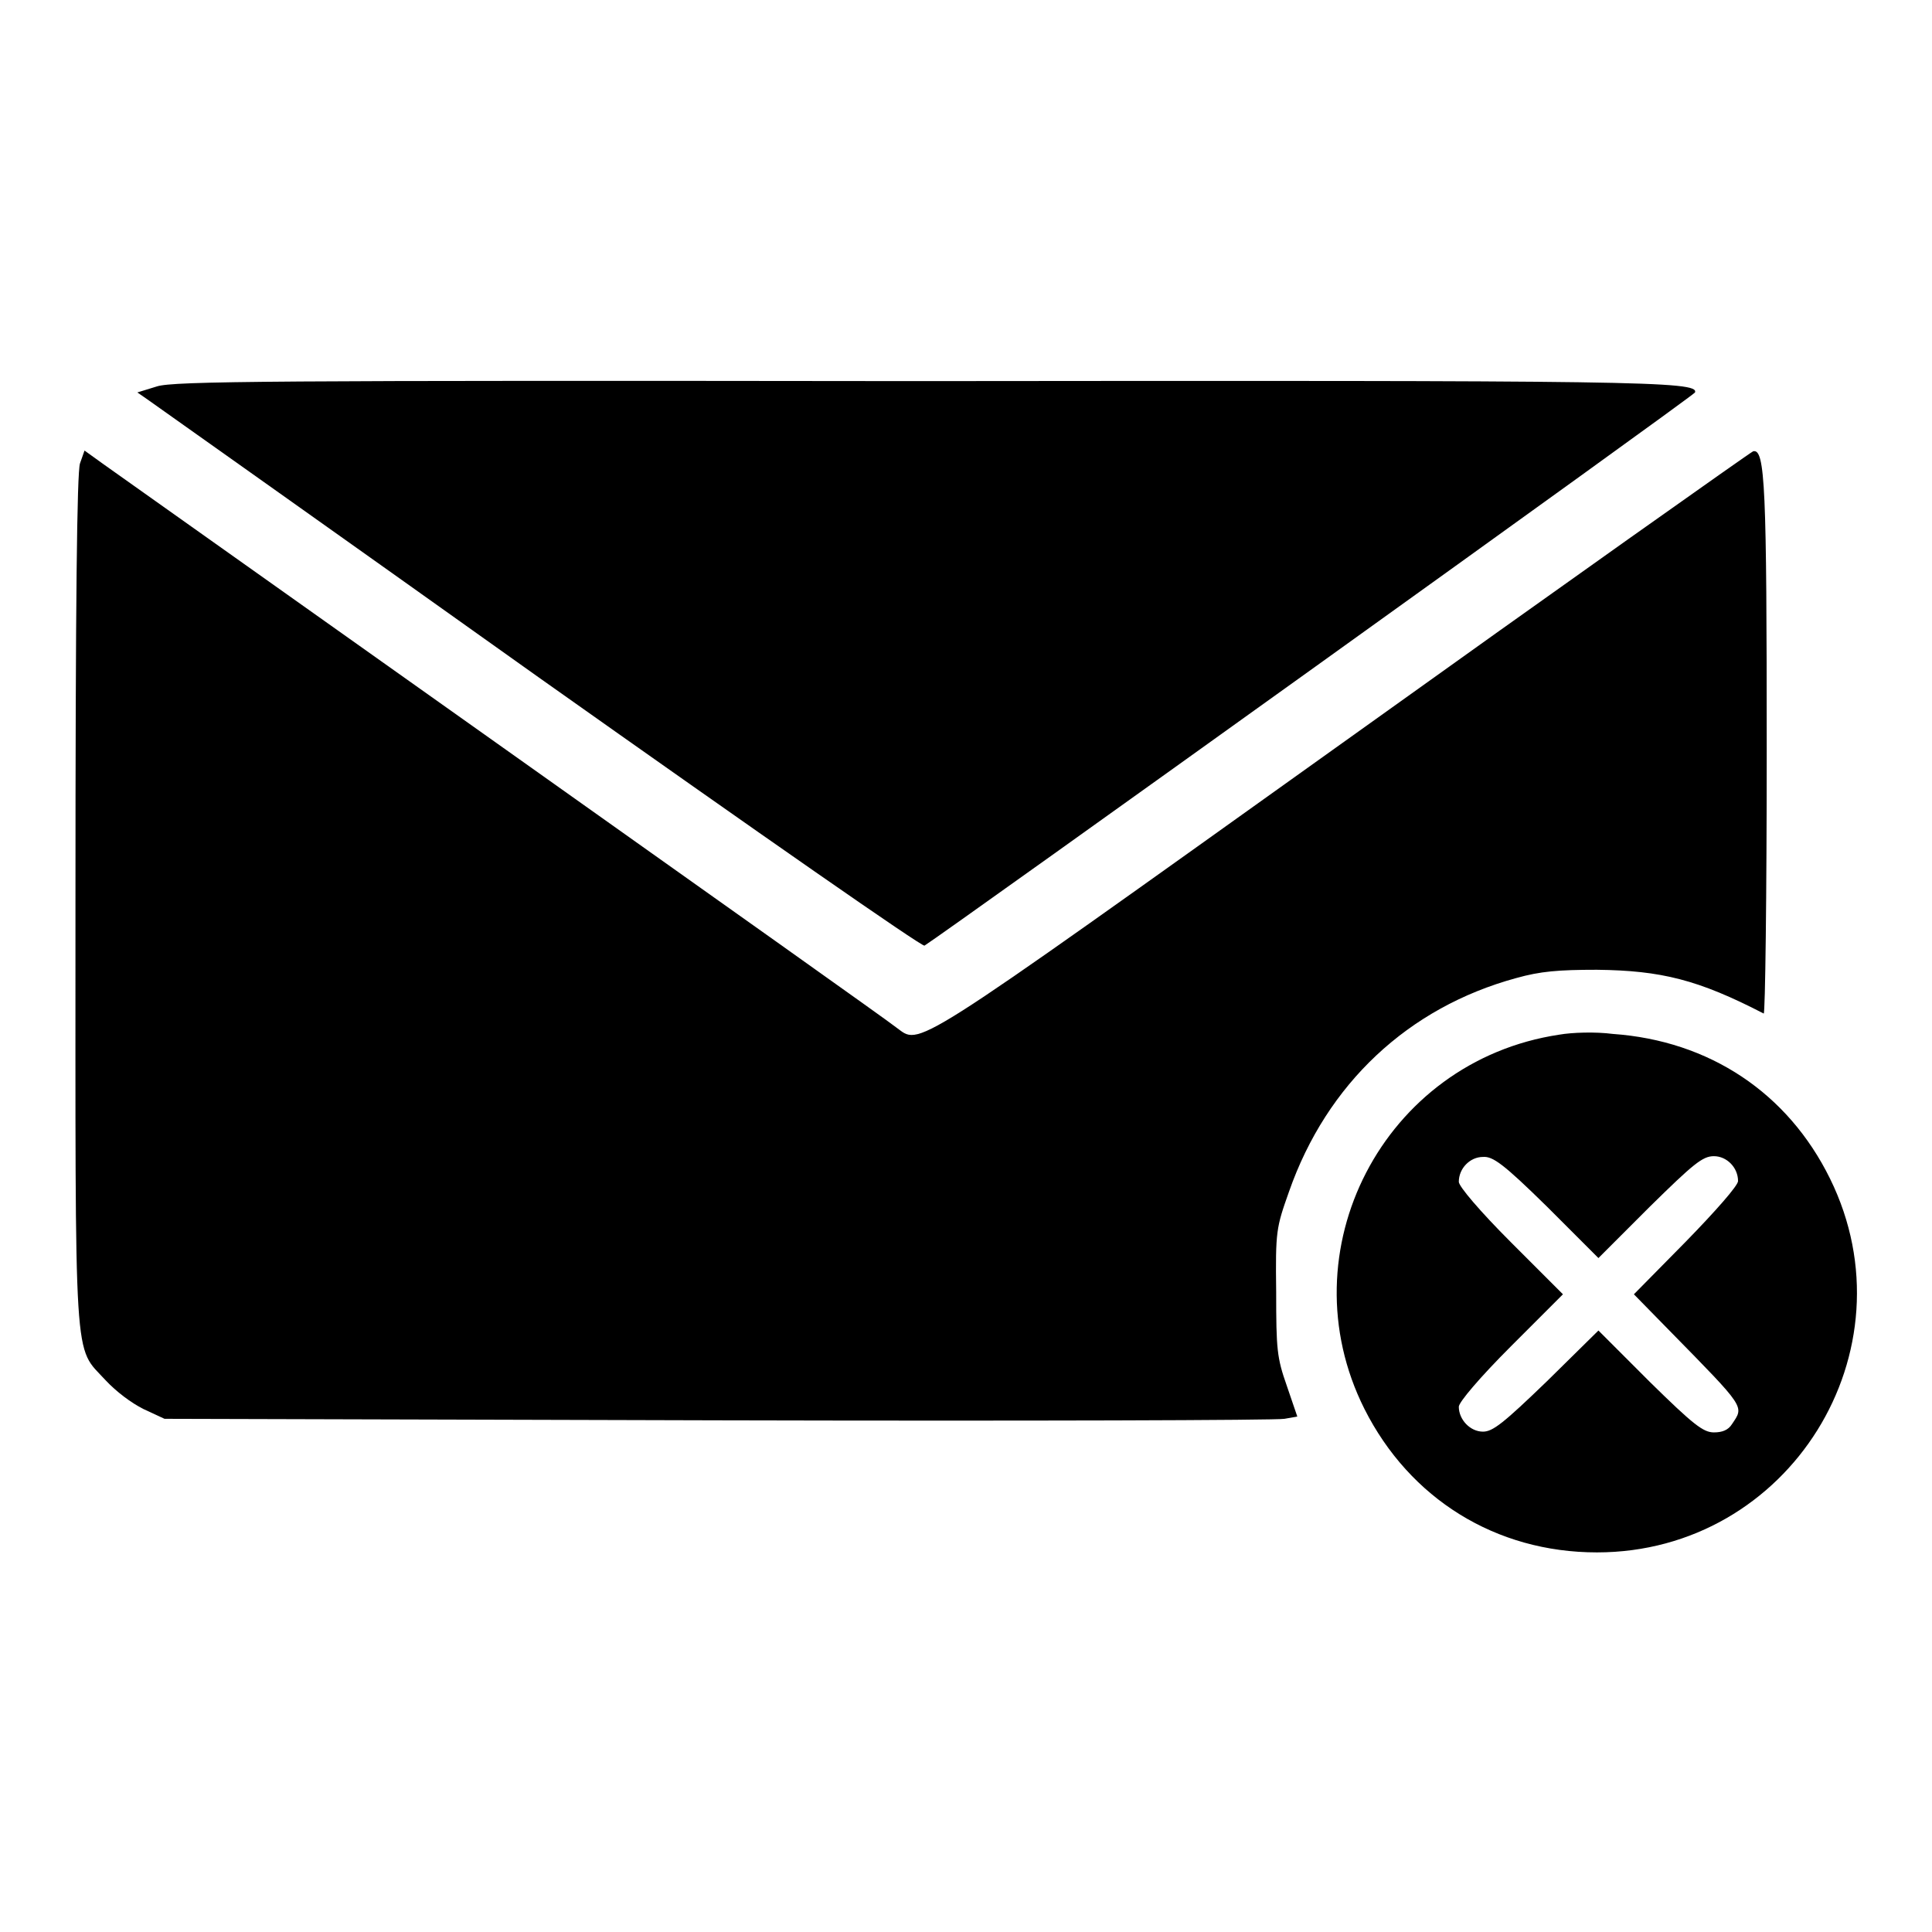
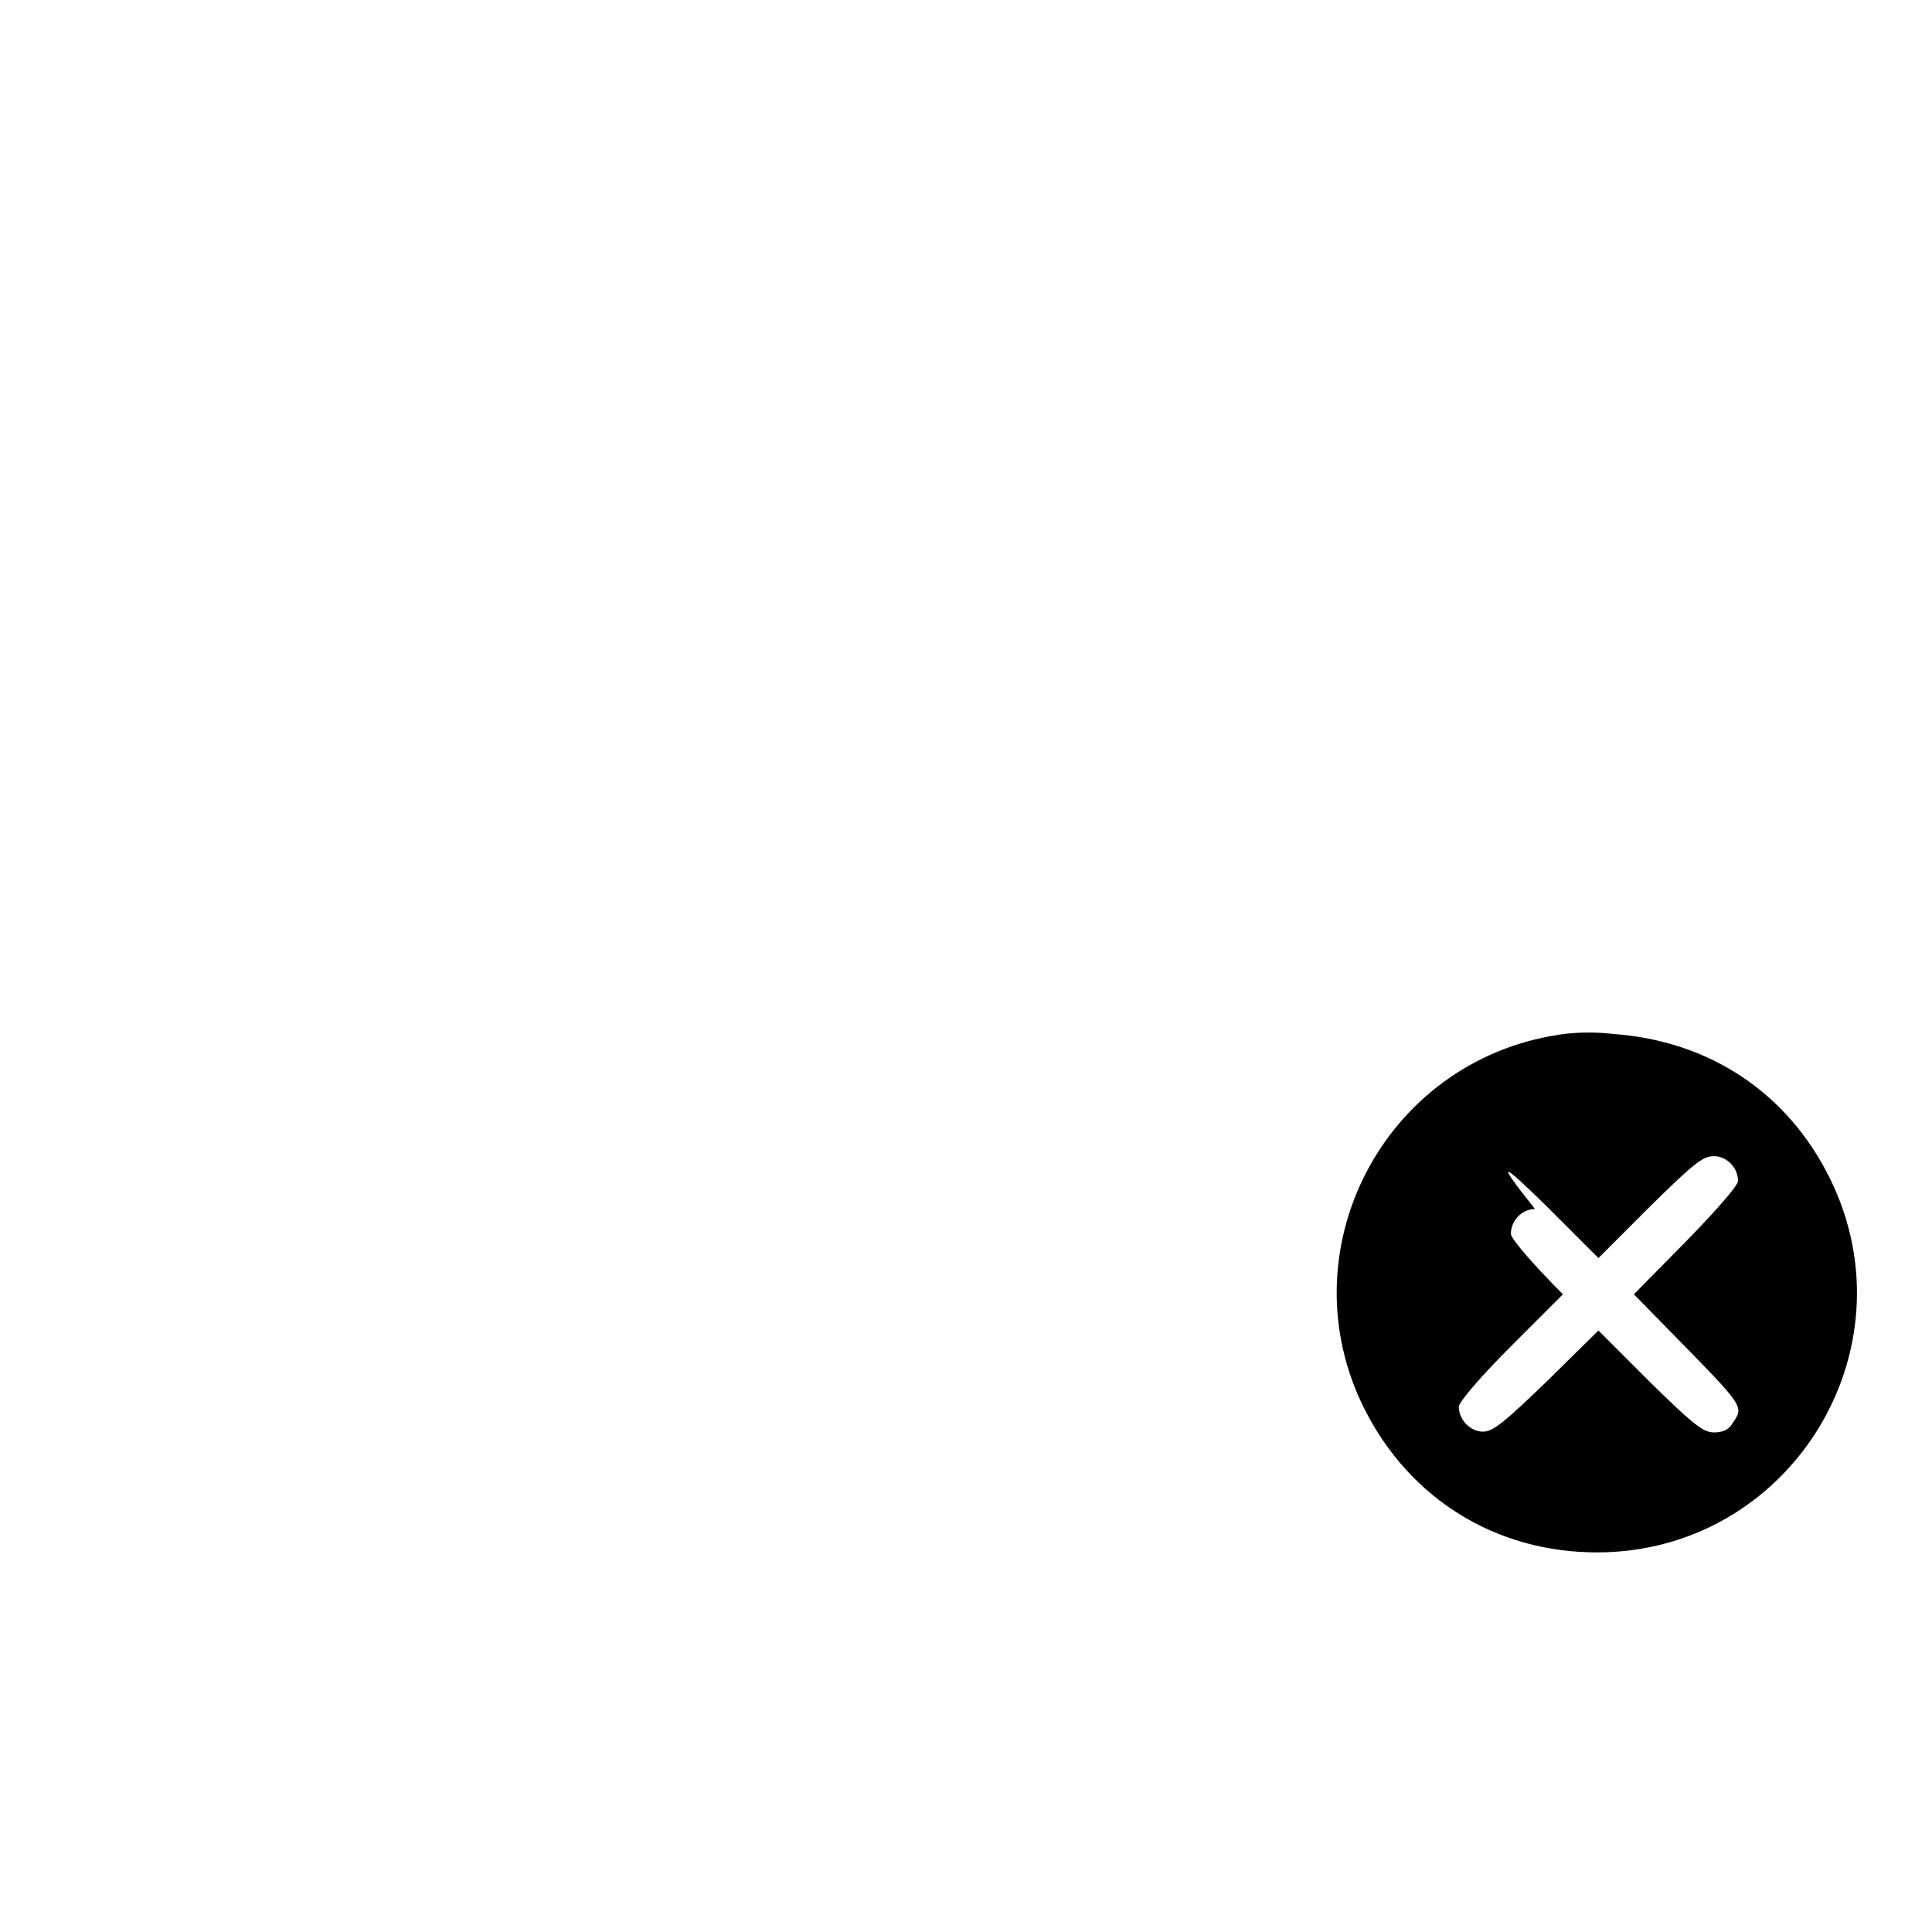
<svg xmlns="http://www.w3.org/2000/svg" version="1.1" x="0px" y="0px" viewBox="0 0 256 256" enable-background="new 0 0 256 256" xml:space="preserve">
  <g>
    <g>
      <g>
-         <path fill="#000000" d="M20.8,51.2L18.2,52l1.3,0.9c0.7,0.5,24,17,51.8,36.8c29.8,21.1,50.9,35.8,51.2,35.6c2.3-1.4,102-72.9,102.1-73.3c0.5-1.5-7.3-1.6-103.2-1.5C35.8,50.4,23,50.5,20.8,51.2z" />
-         <path fill="#000000" d="M10.6,61.4c-0.4,1.2-0.6,18.3-0.6,57.9c0,63.1-0.3,58.9,4,63.6c1.4,1.5,3.4,3,5,3.8l2.8,1.3l73.4,0.2c40.4,0.1,74.1,0,75-0.2l1.7-0.3l-1.4-4.1c-1.3-3.7-1.4-4.8-1.4-12.4c-0.1-8.1,0-8.5,1.7-13.3c5-14.3,15.8-24.4,30.1-28.3c3.2-0.9,5.6-1.1,10.7-1.1c8.5,0.1,13.4,1.3,22.1,5.8c0.2,0.1,0.4-15.6,0.4-34.9c0-34.8-0.2-40-1.8-39.6c-0.3,0.1-24.9,17.5-54.5,38.7c-58.5,41.8-55.7,40-59.1,37.6c-0.7-0.6-24.1-17.2-52-37c-27.8-19.7-51.7-36.7-53-37.6l-2.5-1.8L10.6,61.4z" />
-         <path fill="#000000" d="M206.6,137.1c-23.3,3.5-36.3,28.7-25.8,49.6c6,11.9,17.4,19,30.8,19c25.5,0,42.1-26.7,30.9-49.5c-5.6-11.4-16-18.3-28.8-19.2C211.4,136.7,208.3,136.8,206.6,137.1z M205,159.9l6.8,6.8l6.8-6.8c5.8-5.7,7-6.7,8.5-6.7c1.7,0,3.2,1.5,3.2,3.3c0,0.6-3,4-6.9,8l-6.9,7l4.7,4.8c10.2,10.4,9.9,10,8.3,12.4c-0.5,0.8-1.3,1.1-2.4,1.1c-1.4,0-2.7-1-8.5-6.7l-6.8-6.8L205,183c-5.8,5.6-7.2,6.7-8.5,6.7c-1.7,0-3.2-1.6-3.2-3.3c0-0.6,2.8-3.9,6.9-8l6.9-6.9l-6.9-6.9c-4.1-4.1-6.9-7.4-6.9-8c0-1.8,1.5-3.3,3.2-3.3C197.8,153.2,199.2,154.2,205,159.9z" />
+         <path fill="#000000" d="M206.6,137.1c-23.3,3.5-36.3,28.7-25.8,49.6c6,11.9,17.4,19,30.8,19c25.5,0,42.1-26.7,30.9-49.5c-5.6-11.4-16-18.3-28.8-19.2C211.4,136.7,208.3,136.8,206.6,137.1z M205,159.9l6.8,6.8l6.8-6.8c5.8-5.7,7-6.7,8.5-6.7c1.7,0,3.2,1.5,3.2,3.3c0,0.6-3,4-6.9,8l-6.9,7l4.7,4.8c10.2,10.4,9.9,10,8.3,12.4c-0.5,0.8-1.3,1.1-2.4,1.1c-1.4,0-2.7-1-8.5-6.7l-6.8-6.8L205,183c-5.8,5.6-7.2,6.7-8.5,6.7c-1.7,0-3.2-1.6-3.2-3.3c0-0.6,2.8-3.9,6.9-8l6.9-6.9c-4.1-4.1-6.9-7.4-6.9-8c0-1.8,1.5-3.3,3.2-3.3C197.8,153.2,199.2,154.2,205,159.9z" />
      </g>
    </g>
  </g>
</svg>